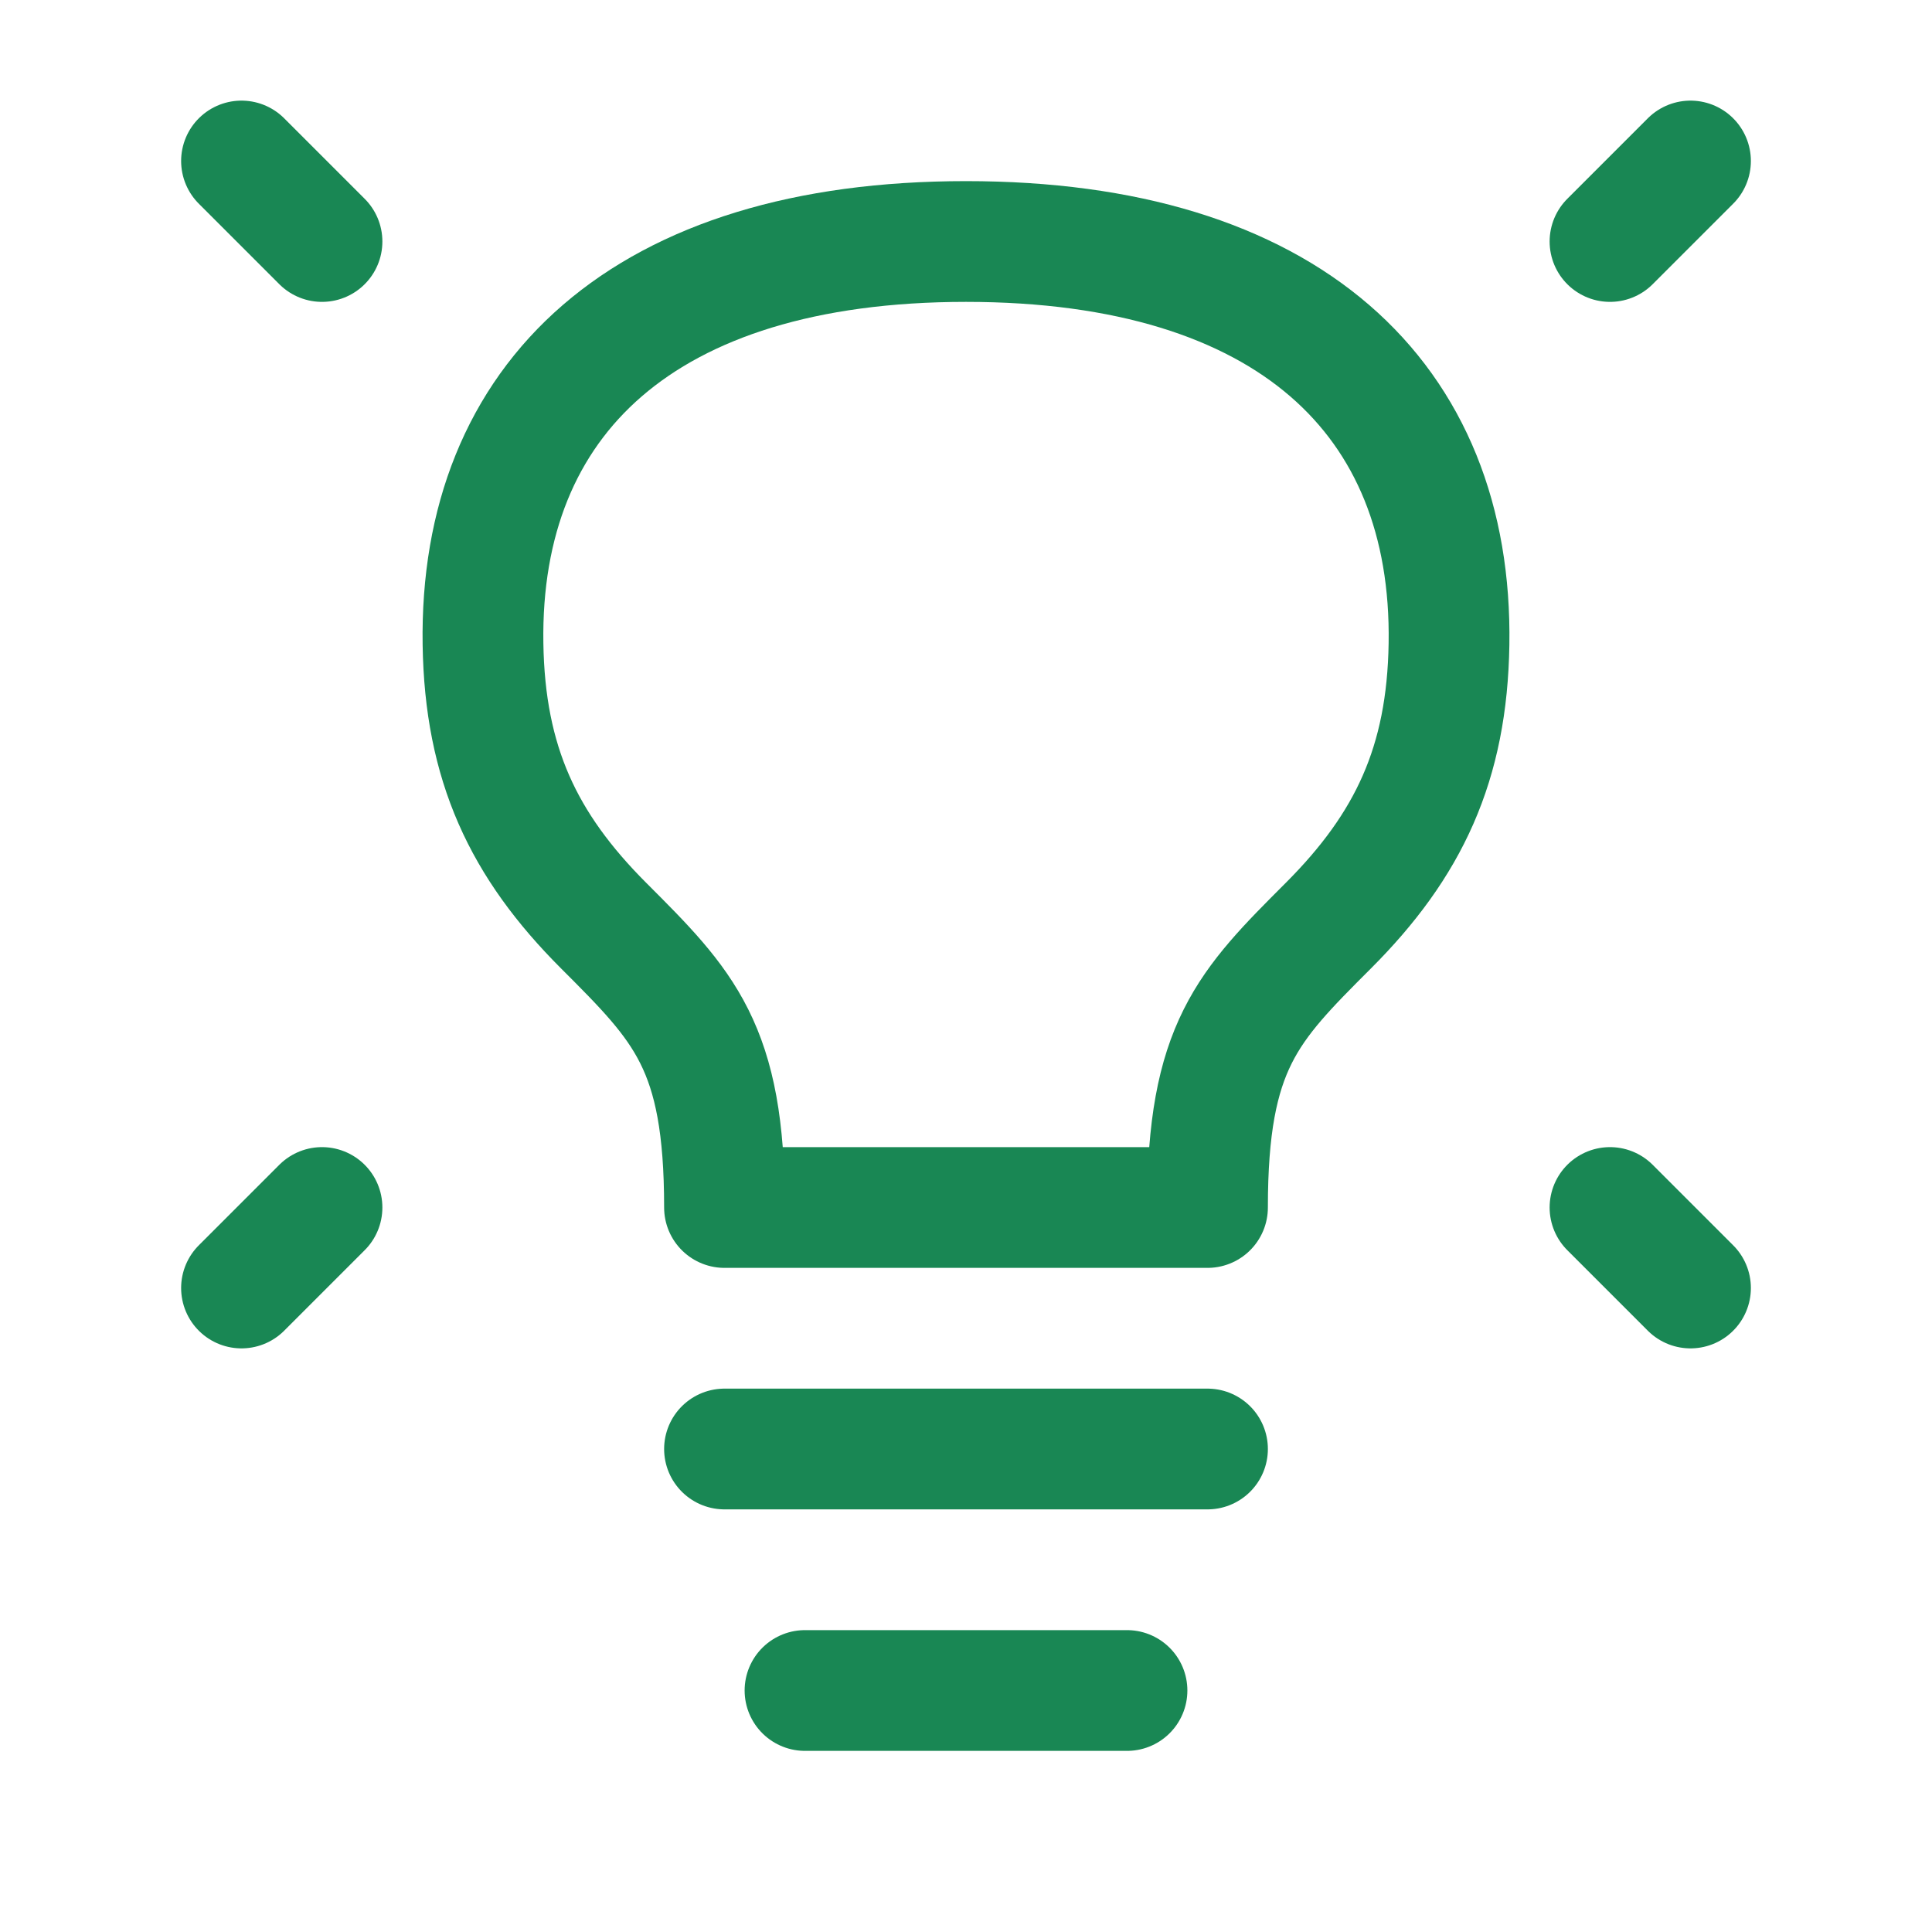
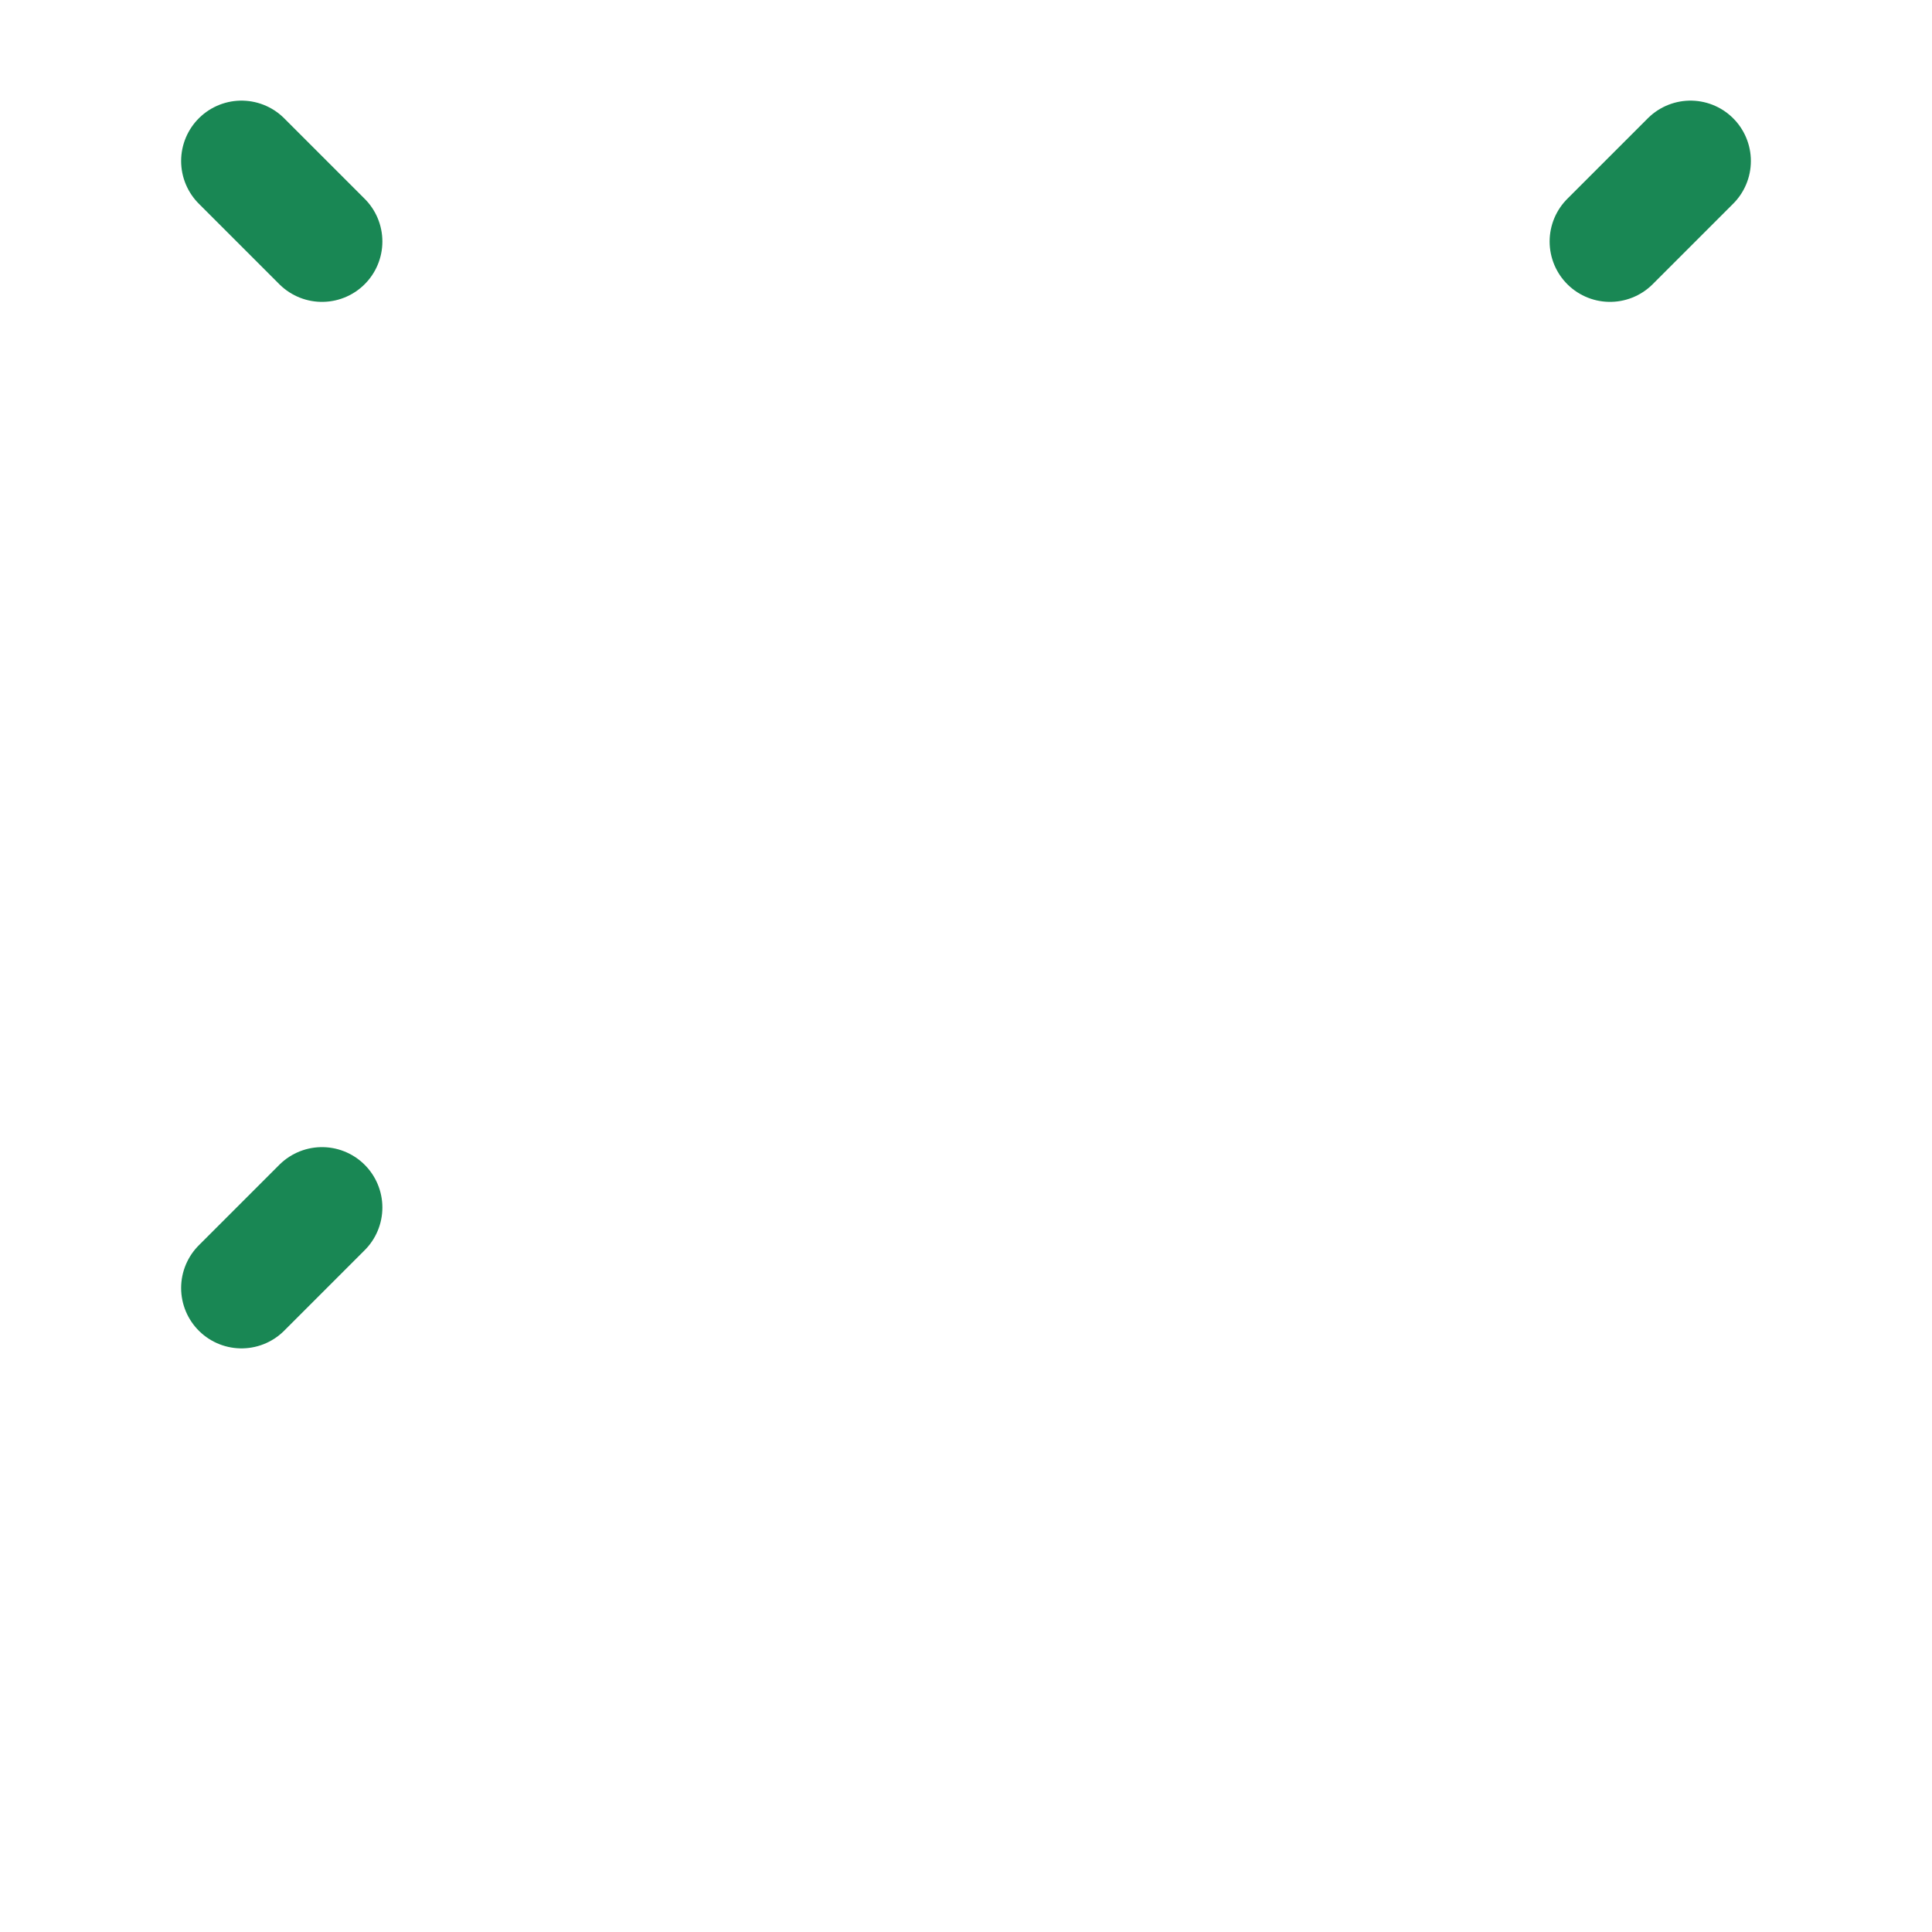
<svg xmlns="http://www.w3.org/2000/svg" width="24px" height="24px" stroke-width="1.5" viewBox="0 0 24 24" fill="none" color="#000000">
  <path d="M21 2L20 3" stroke="#198754" stroke-width="1.5" stroke-linecap="round" stroke-linejoin="round" />
  <path d="M3 2L4 3" stroke="#198754" stroke-width="1.5" stroke-linecap="round" stroke-linejoin="round" />
-   <path d="M21 16L20 15" stroke="#198754" stroke-width="1.5" stroke-linecap="round" stroke-linejoin="round" />
  <path d="M3 16L4 15" stroke="#198754" stroke-width="1.5" stroke-linecap="round" stroke-linejoin="round" />
-   <path d="M9 18H15" stroke="#198754" stroke-width="1.5" stroke-linecap="round" stroke-linejoin="round" />
-   <path d="M10 21H14" stroke="#198754" stroke-width="1.5" stroke-linecap="round" stroke-linejoin="round" />
-   <path d="M12 3C8 3 5.952 4.95 6 8C6.023 9.487 6.5 10.5 7.5 11.5C8.5 12.5 9 13 9 15H15C15 13 15.5 12.5 16.5 11.5L16.5 11.5C17.5 10.5 17.977 9.487 18 8C18.048 4.95 16 3 12 3Z" stroke="#198754" stroke-width="1.5" stroke-linecap="round" stroke-linejoin="round" />
</svg>